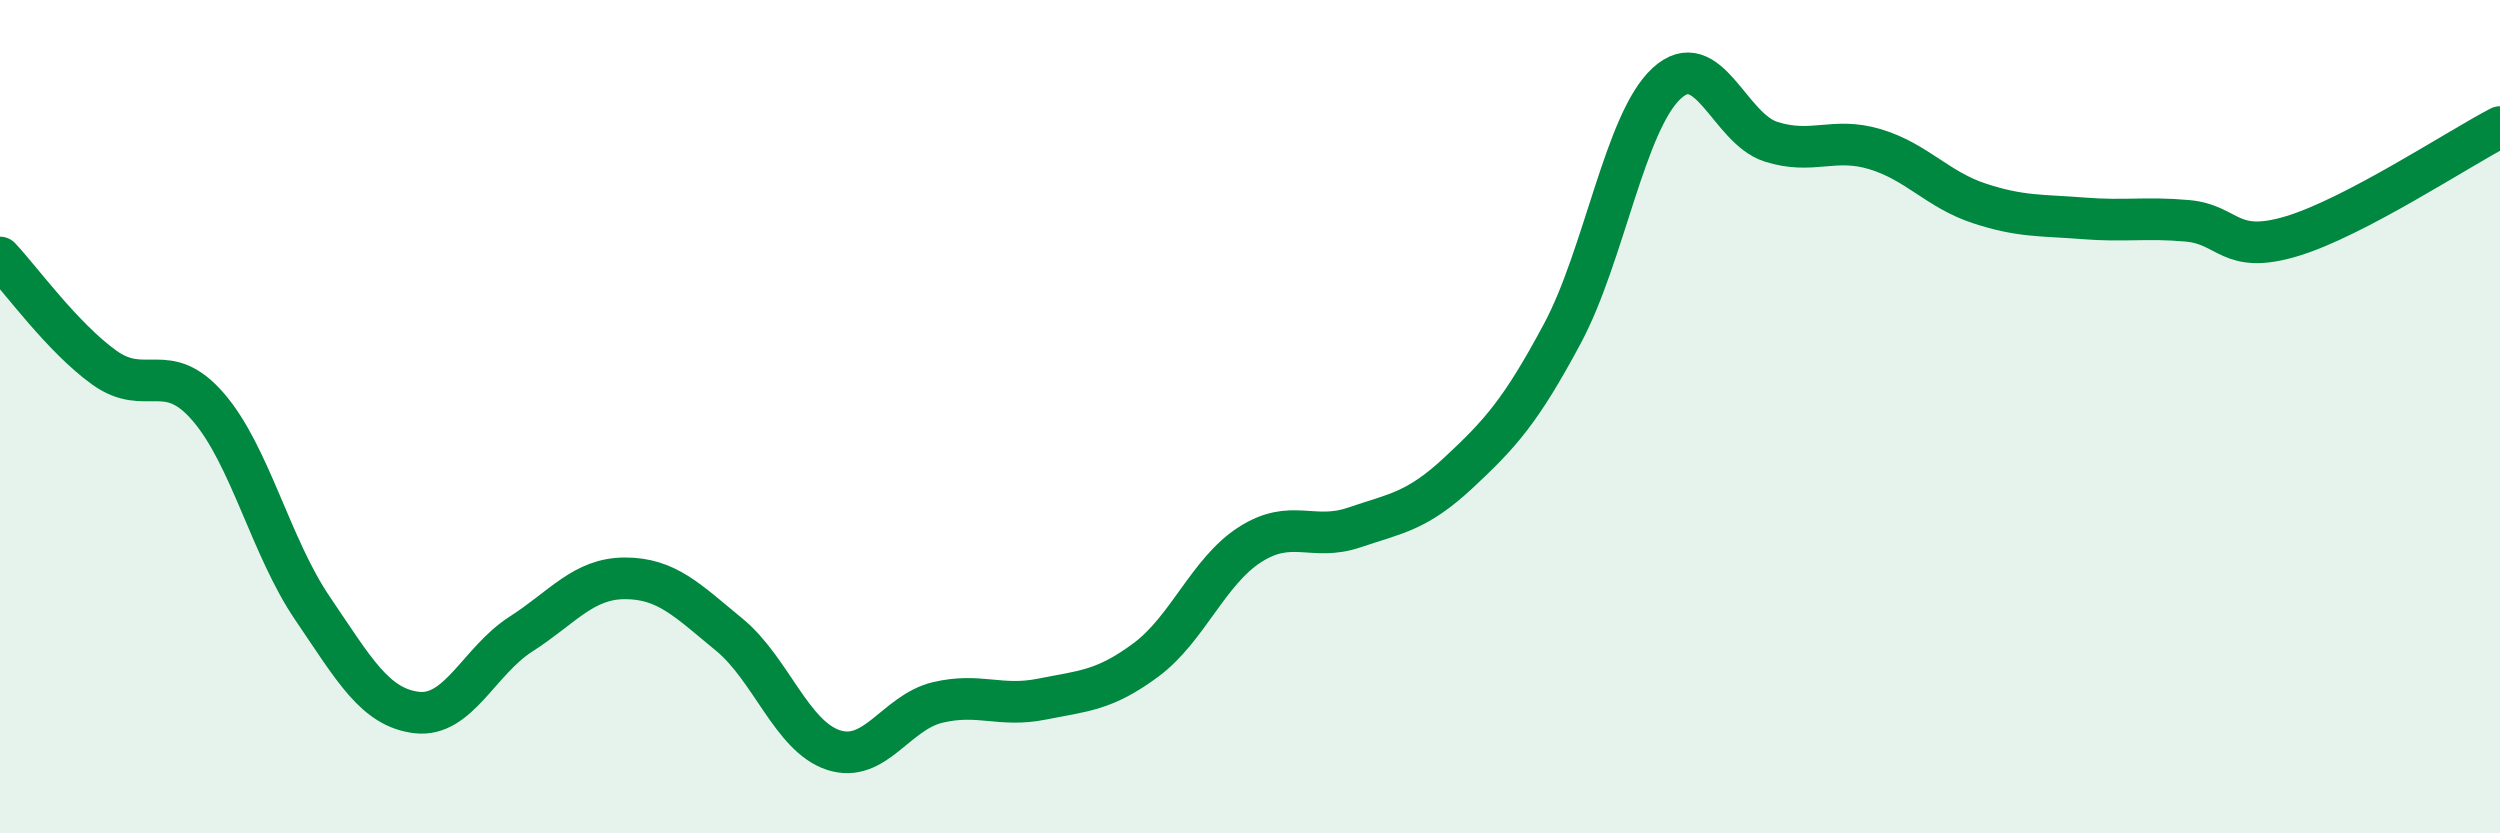
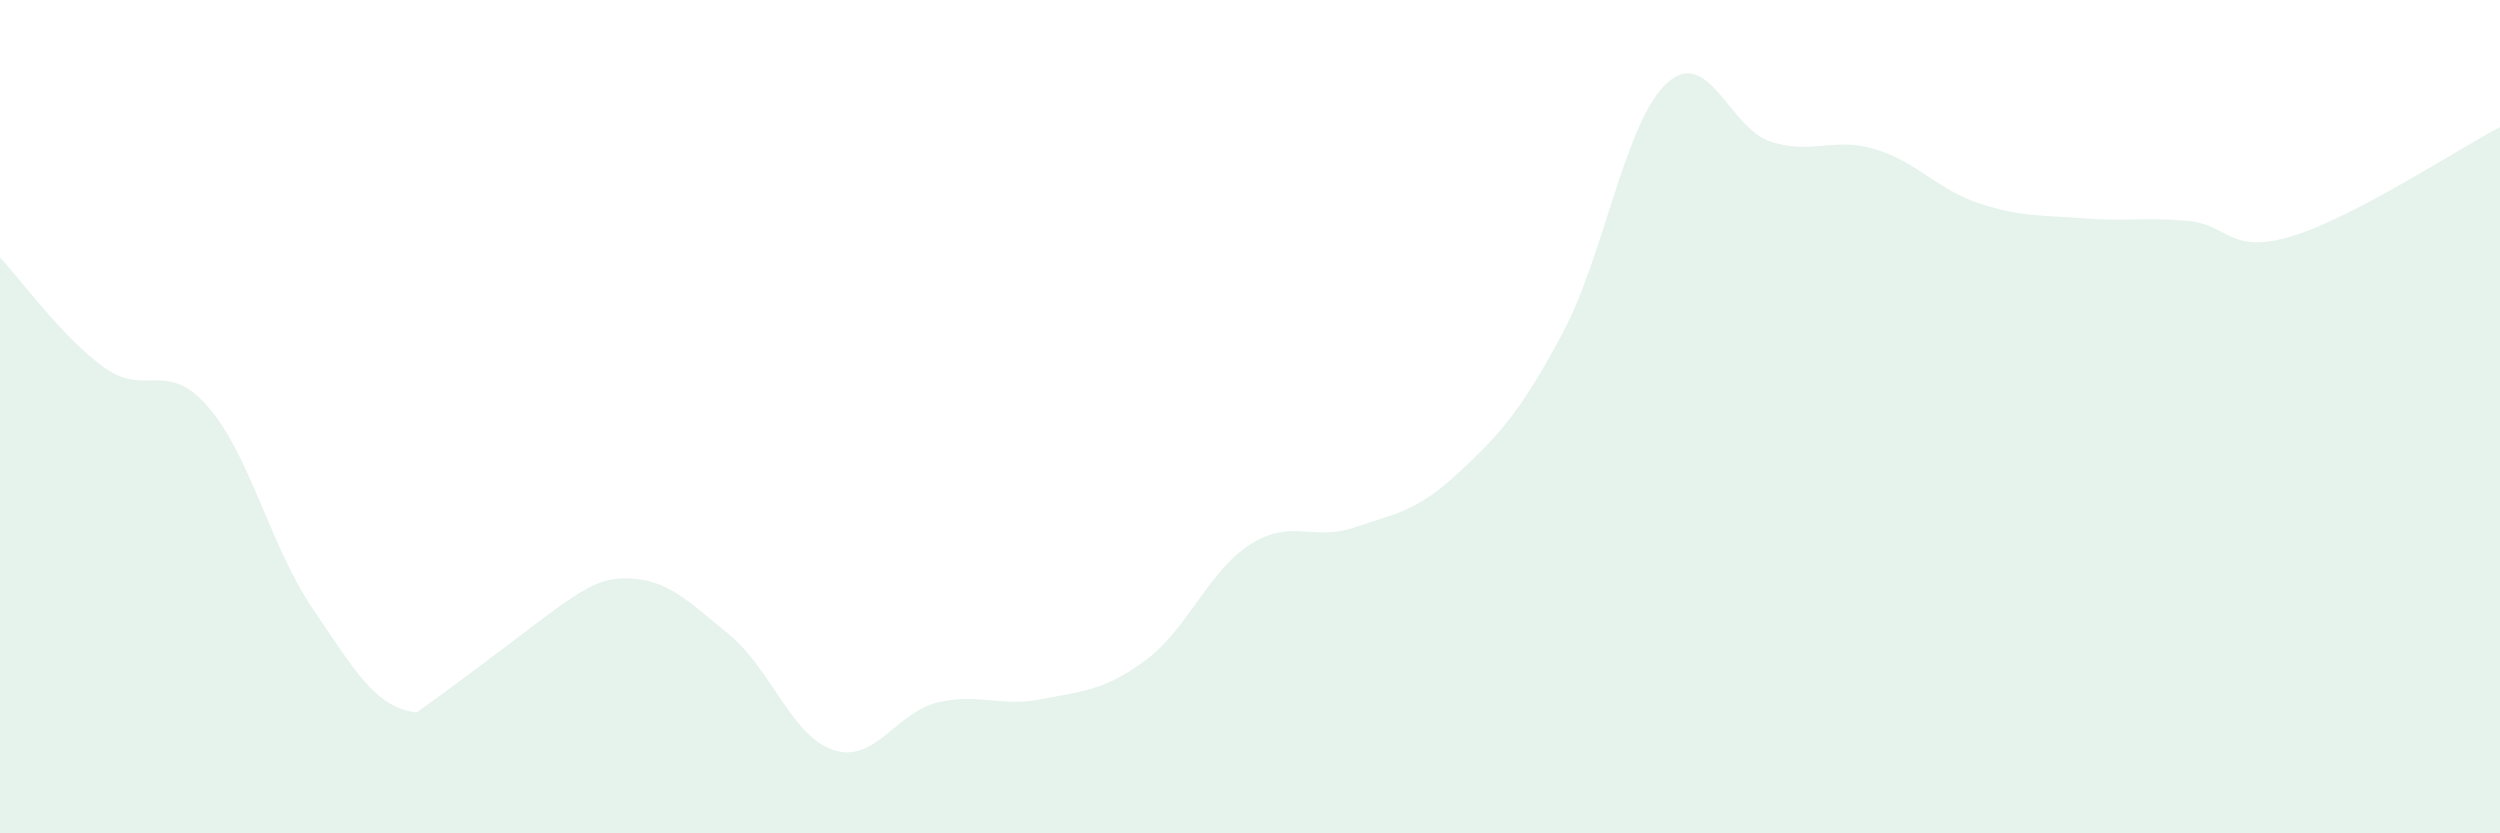
<svg xmlns="http://www.w3.org/2000/svg" width="60" height="20" viewBox="0 0 60 20">
-   <path d="M 0,6.18 C 0.5,6.71 1.5,8.1 2.5,8.82 C 3.5,9.54 4,8.61 5,9.77 C 6,10.93 6.5,13.13 7.5,14.6 C 8.5,16.07 9,16.98 10,17.1 C 11,17.22 11.5,15.86 12.5,15.22 C 13.5,14.58 14,13.88 15,13.88 C 16,13.88 16.5,14.41 17.5,15.23 C 18.5,16.05 19,17.67 20,18 C 21,18.33 21.5,17.1 22.5,16.86 C 23.5,16.62 24,16.98 25,16.78 C 26,16.58 26.5,16.58 27.5,15.84 C 28.5,15.1 29,13.71 30,13.07 C 31,12.43 31.5,13 32.5,12.66 C 33.5,12.32 34,12.28 35,11.35 C 36,10.42 36.5,9.87 37.5,8 C 38.5,6.13 39,2.92 40,2 C 41,1.08 41.5,3.08 42.5,3.4 C 43.5,3.72 44,3.28 45,3.58 C 46,3.88 46.5,4.55 47.5,4.88 C 48.5,5.21 49,5.16 50,5.24 C 51,5.32 51.5,5.21 52.5,5.3 C 53.5,5.39 53.5,6.12 55,5.67 C 56.5,5.22 59,3.57 60,3.05L60 20L0 20Z" fill="#008740" opacity="0.1" stroke-linecap="round" stroke-linejoin="round" />
-   <path d="M 0,6.18 C 0.5,6.71 1.5,8.1 2.5,8.82 C 3.5,9.54 4,8.61 5,9.77 C 6,10.93 6.5,13.13 7.5,14.6 C 8.5,16.07 9,16.98 10,17.1 C 11,17.22 11.5,15.86 12.5,15.22 C 13.5,14.58 14,13.88 15,13.88 C 16,13.88 16.5,14.41 17.5,15.23 C 18.5,16.05 19,17.67 20,18 C 21,18.33 21.5,17.1 22.5,16.86 C 23.5,16.62 24,16.98 25,16.78 C 26,16.58 26.5,16.58 27.5,15.84 C 28.5,15.1 29,13.71 30,13.07 C 31,12.43 31.5,13 32.5,12.66 C 33.5,12.32 34,12.28 35,11.35 C 36,10.42 36.5,9.87 37.5,8 C 38.5,6.13 39,2.92 40,2 C 41,1.08 41.5,3.08 42.5,3.4 C 43.5,3.72 44,3.28 45,3.58 C 46,3.88 46.5,4.55 47.5,4.88 C 48.5,5.21 49,5.16 50,5.24 C 51,5.32 51.5,5.21 52.5,5.3 C 53.5,5.39 53.5,6.12 55,5.67 C 56.5,5.22 59,3.57 60,3.05" stroke="#008740" stroke-width="1" fill="none" stroke-linecap="round" stroke-linejoin="round" />
+   <path d="M 0,6.18 C 0.5,6.71 1.5,8.1 2.5,8.82 C 3.5,9.54 4,8.61 5,9.77 C 6,10.93 6.5,13.13 7.5,14.6 C 8.5,16.07 9,16.98 10,17.1 C 13.5,14.58 14,13.88 15,13.88 C 16,13.88 16.5,14.41 17.5,15.23 C 18.5,16.05 19,17.67 20,18 C 21,18.33 21.5,17.1 22.5,16.86 C 23.5,16.62 24,16.98 25,16.78 C 26,16.58 26.5,16.58 27.5,15.84 C 28.5,15.1 29,13.71 30,13.07 C 31,12.43 31.5,13 32.5,12.66 C 33.5,12.32 34,12.28 35,11.35 C 36,10.42 36.5,9.87 37.5,8 C 38.5,6.13 39,2.92 40,2 C 41,1.08 41.5,3.08 42.5,3.4 C 43.5,3.72 44,3.28 45,3.58 C 46,3.88 46.5,4.55 47.5,4.88 C 48.5,5.21 49,5.16 50,5.24 C 51,5.32 51.5,5.21 52.5,5.3 C 53.5,5.39 53.5,6.12 55,5.67 C 56.5,5.22 59,3.57 60,3.05L60 20L0 20Z" fill="#008740" opacity="0.1" stroke-linecap="round" stroke-linejoin="round" />
</svg>